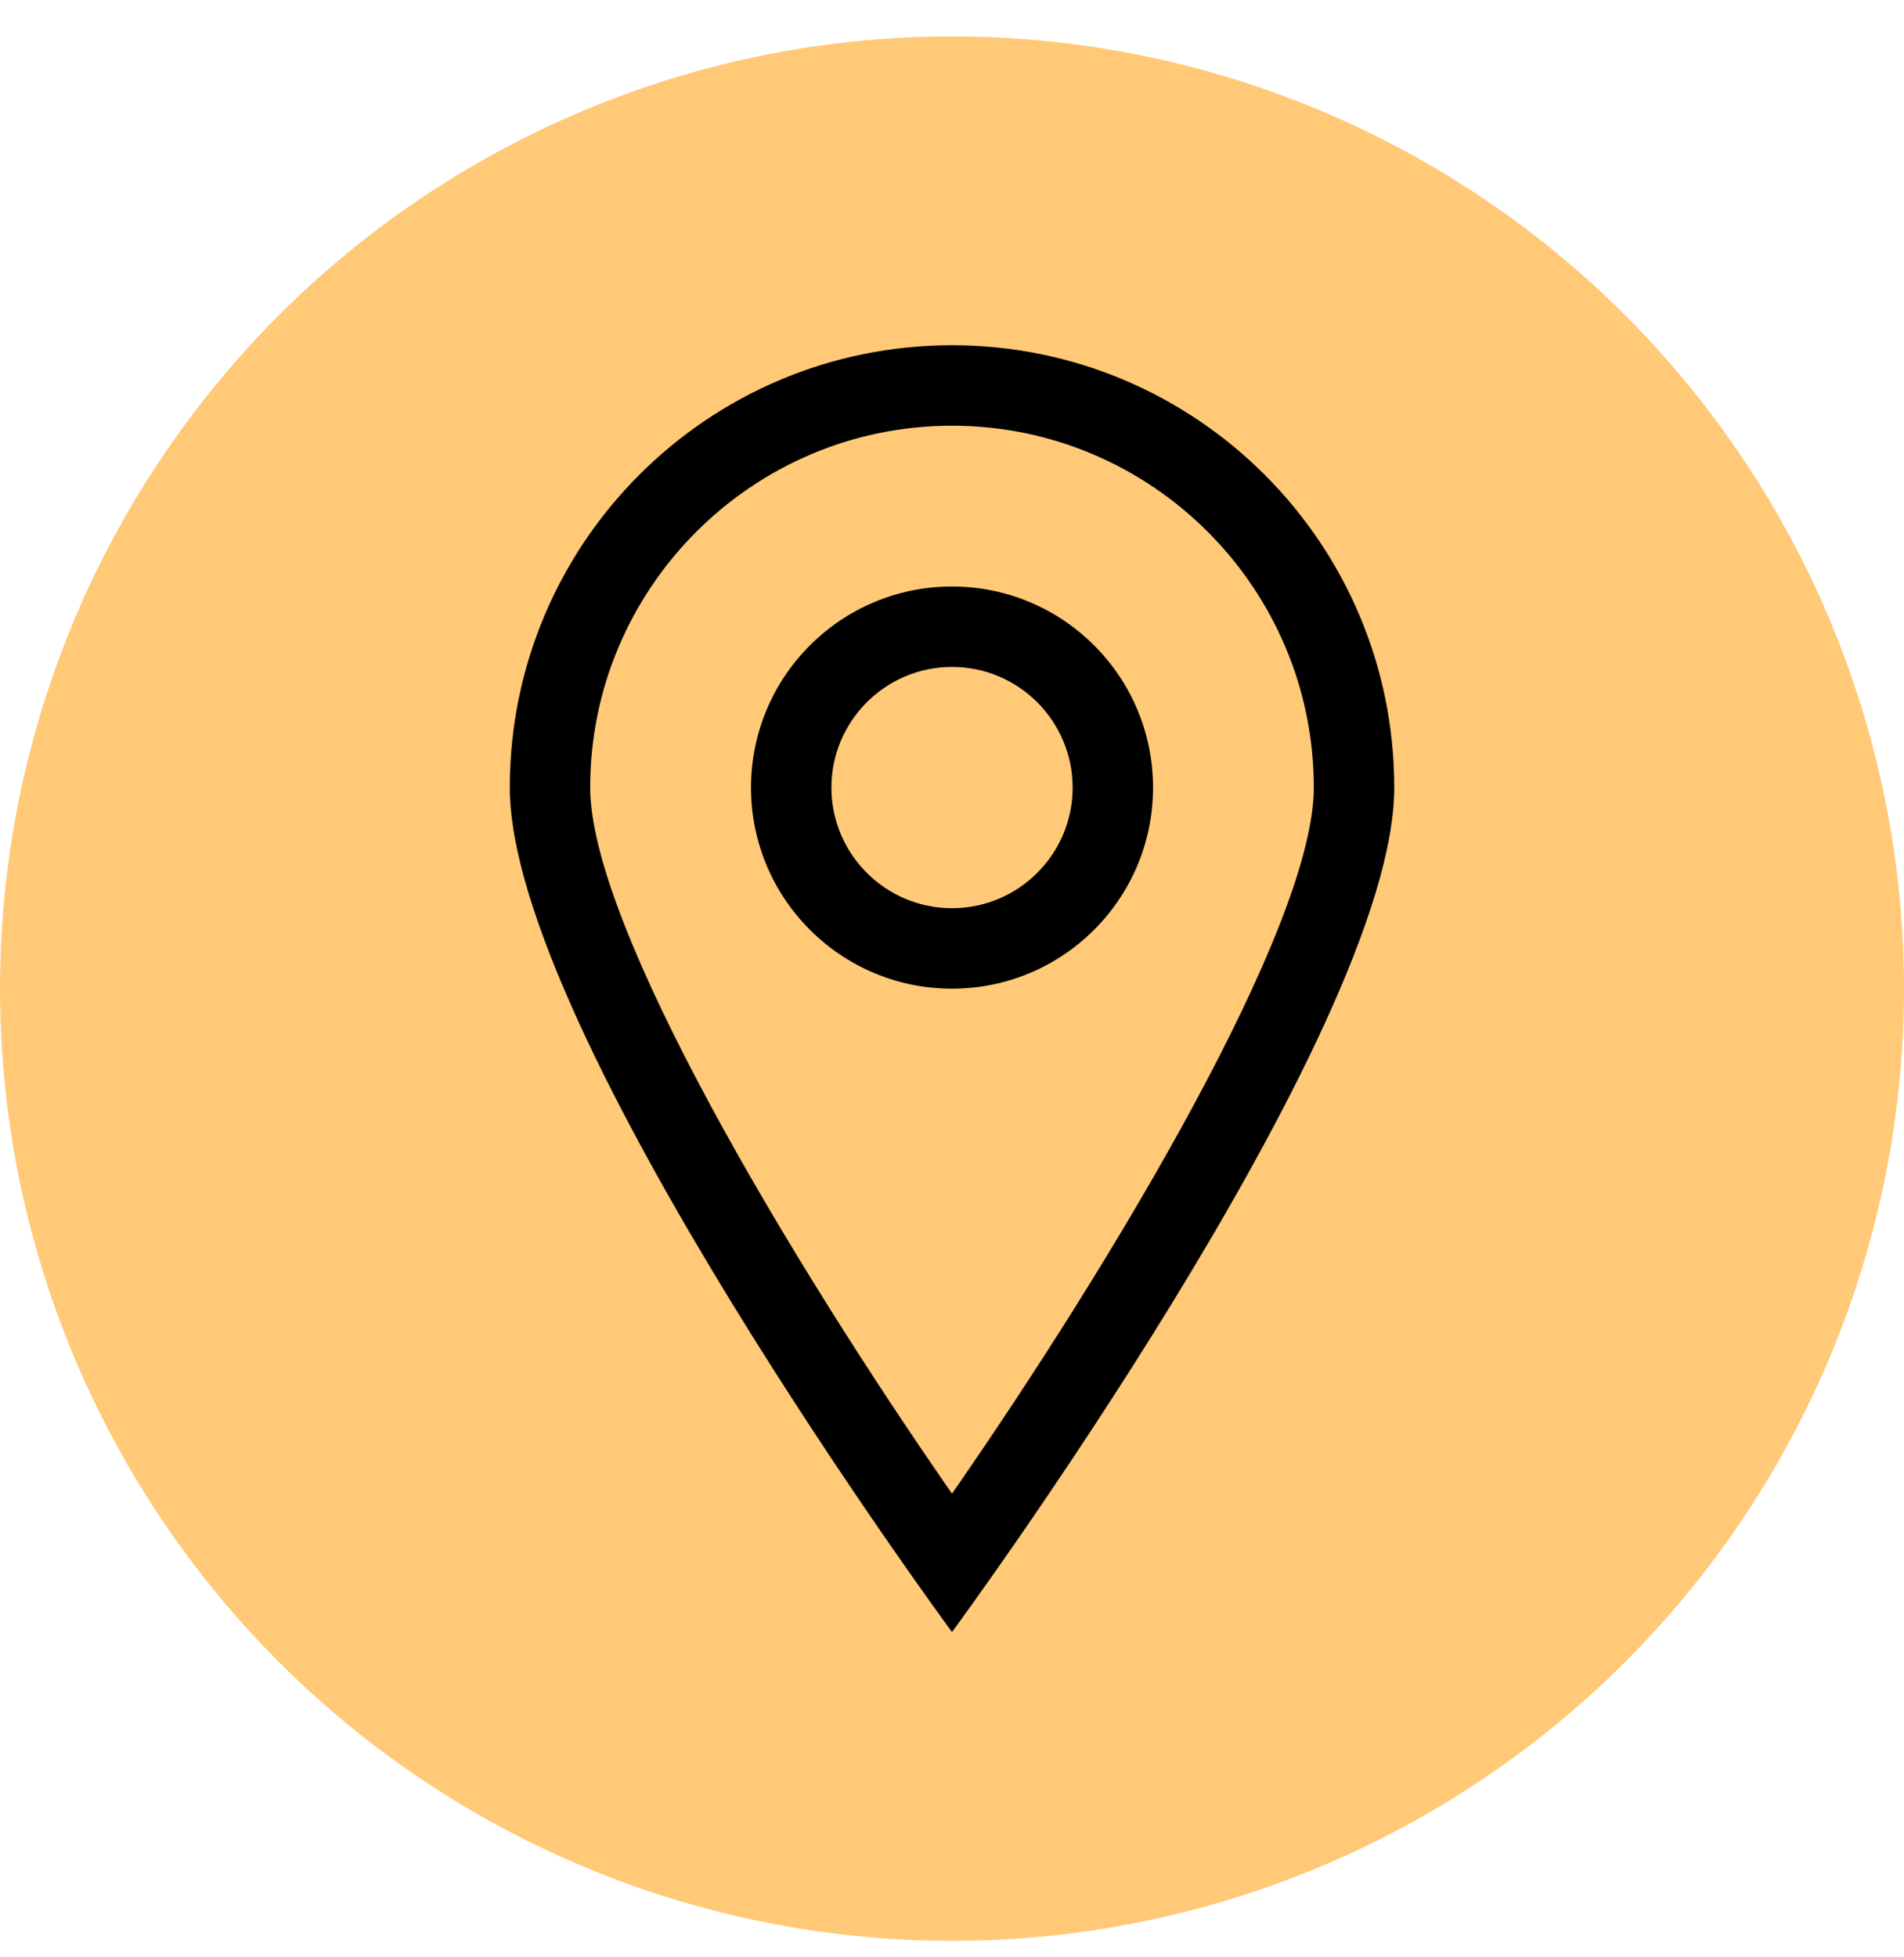
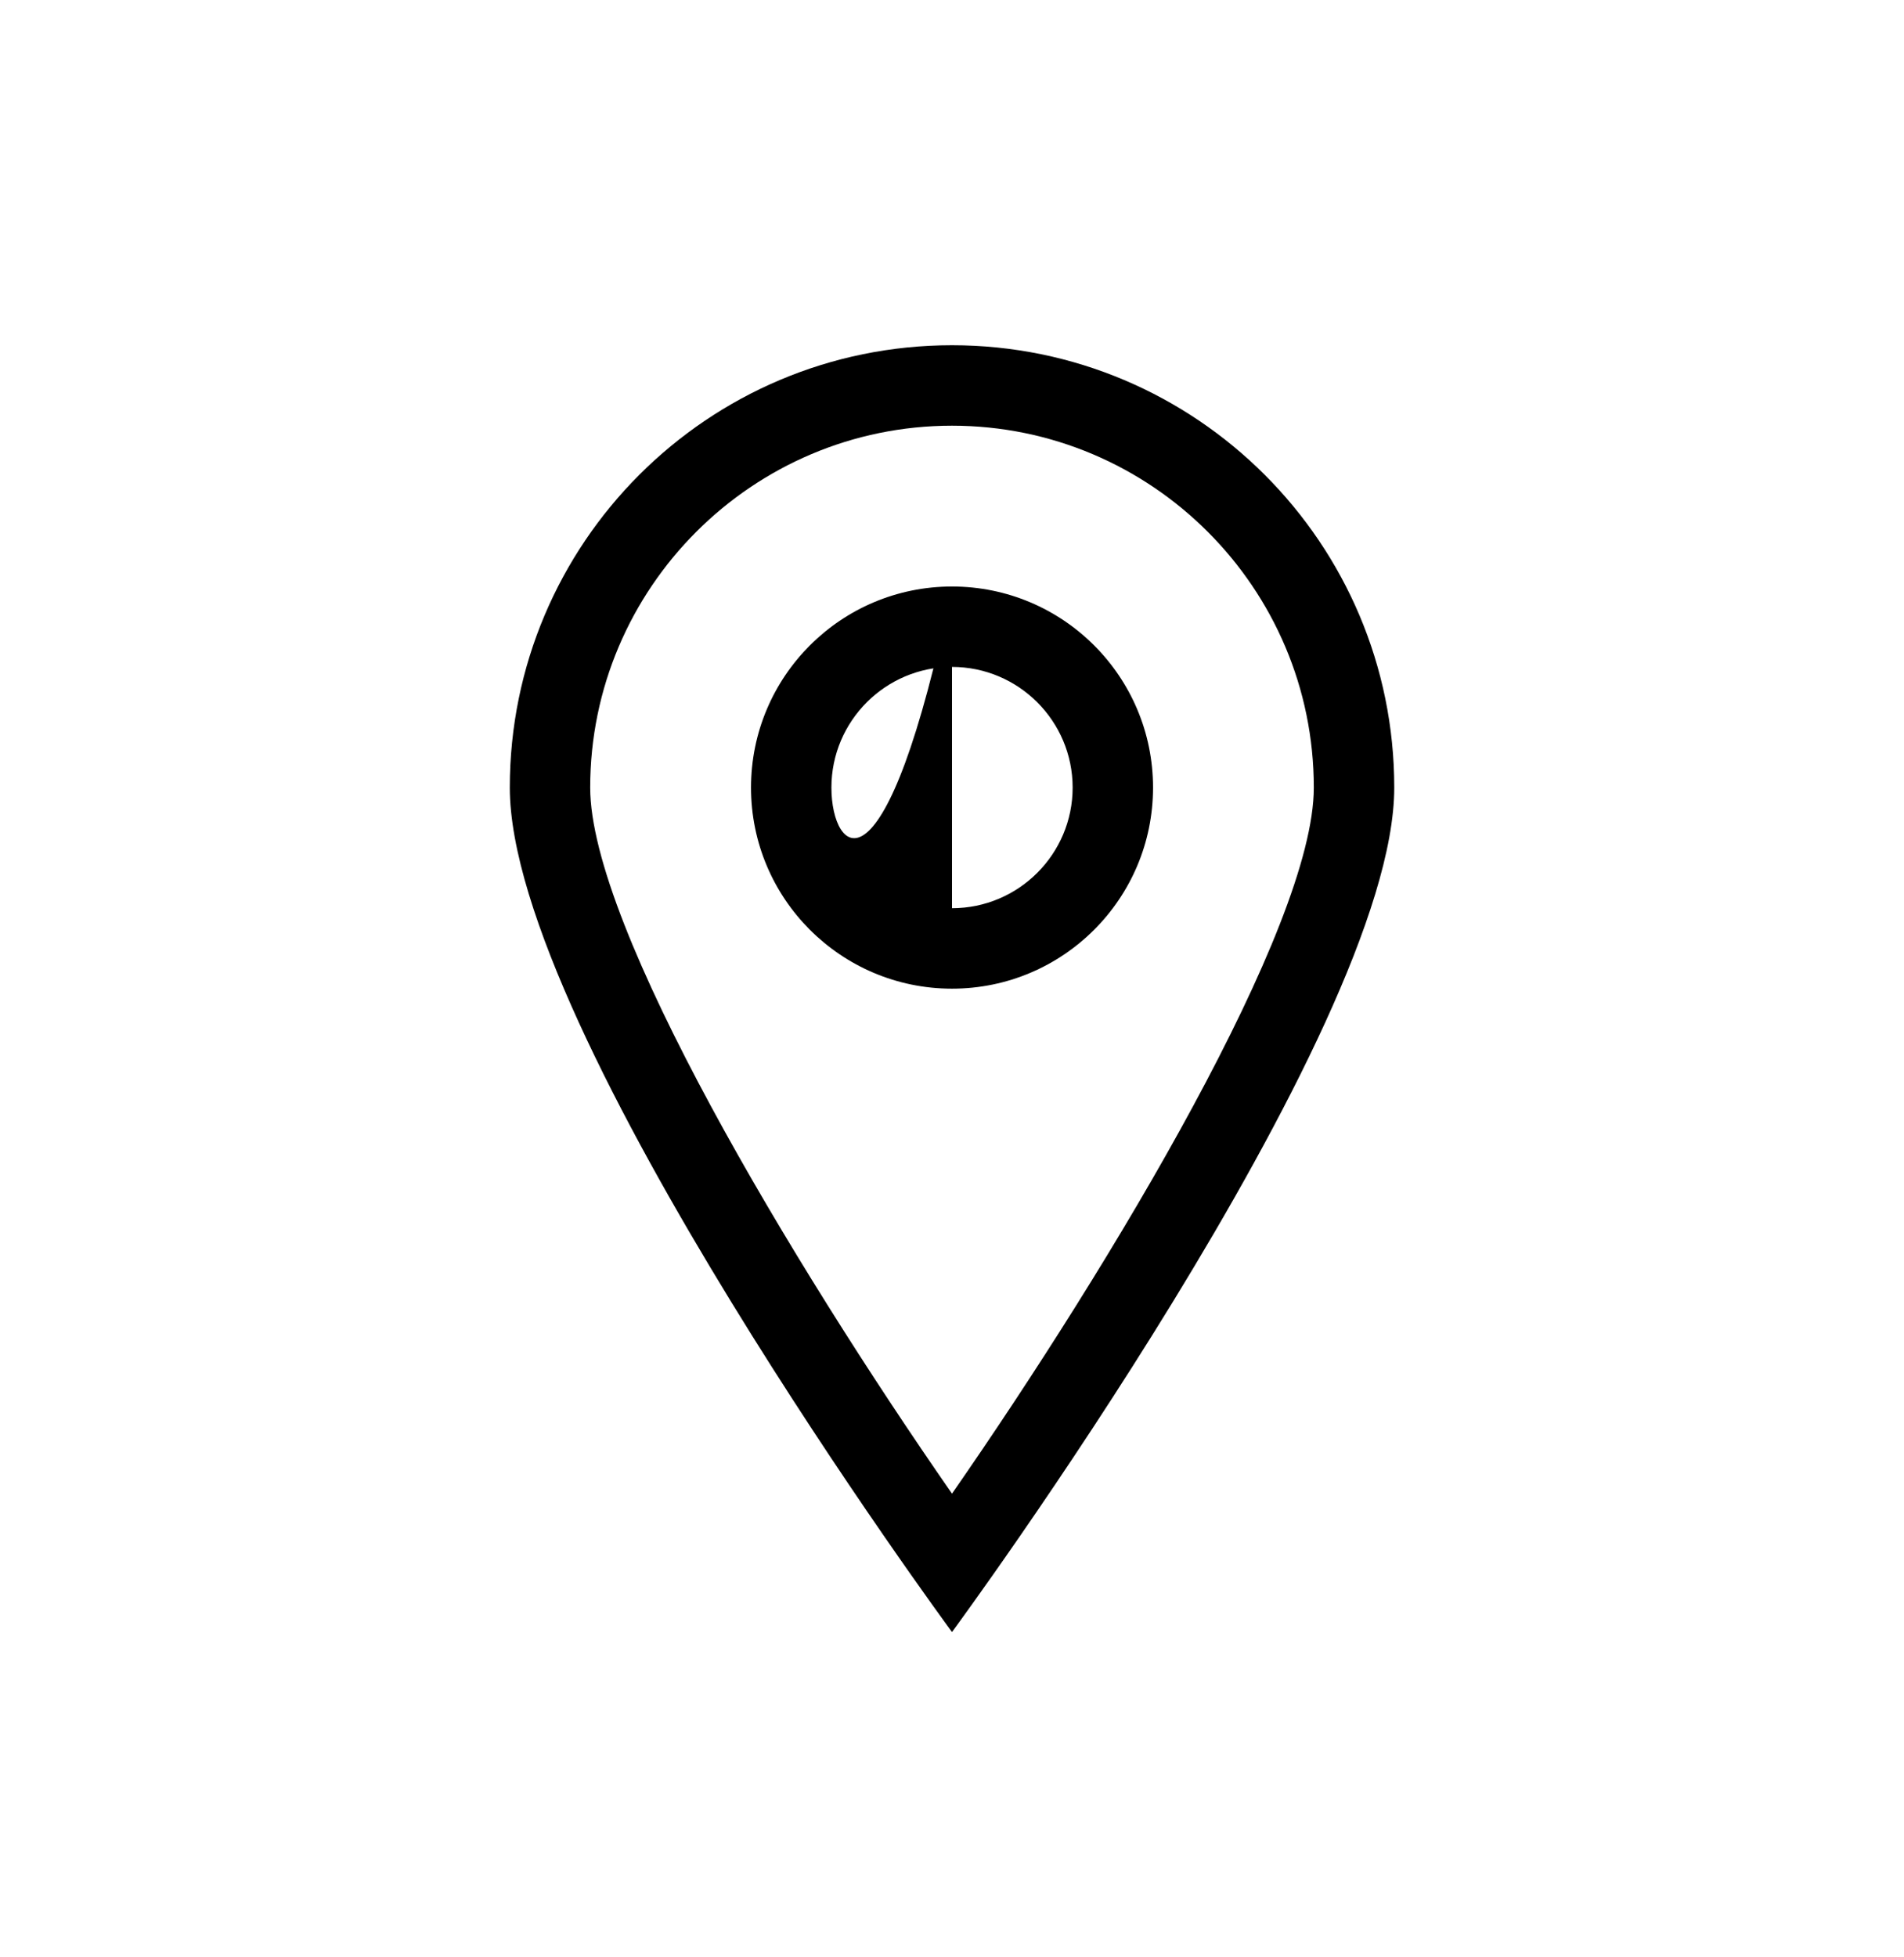
<svg xmlns="http://www.w3.org/2000/svg" width="36" height="37" viewBox="0 0 36 37" fill="none">
  <g clip-path="url(#clip0_2001_9150)">
-     <circle cx="18" cy="18.688" r="18" fill="#FFC978" />
    <g clip-path="url(#clip1_2001_9150)">
-       <path d="M18 6.526C13.382 6.526 9.639 10.27 9.639 14.888C9.639 19.506 18 30.851 18 30.851C18 30.851 26.362 19.506 26.362 14.888C26.362 10.27 22.618 6.526 18 6.526ZM11.159 14.888C11.159 11.115 14.228 8.047 18 8.047C21.773 8.047 24.841 11.115 24.841 14.888C24.841 17.516 21.039 23.86 18 28.235C14.961 23.86 11.159 17.516 11.159 14.888ZM18 11.087C15.901 11.087 14.2 12.789 14.2 14.888C14.2 16.987 15.901 18.689 18 18.689C20.099 18.689 21.801 16.987 21.801 14.888C21.801 12.789 20.099 11.087 18 11.087ZM18 17.168C16.743 17.168 15.72 16.145 15.72 14.888C15.72 13.63 16.743 12.607 18 12.607C19.258 12.607 20.281 13.63 20.281 14.888C20.281 16.145 19.258 17.168 18 17.168Z" fill="black" />
+       <path d="M18 6.526C13.382 6.526 9.639 10.27 9.639 14.888C9.639 19.506 18 30.851 18 30.851C18 30.851 26.362 19.506 26.362 14.888C26.362 10.27 22.618 6.526 18 6.526ZM11.159 14.888C11.159 11.115 14.228 8.047 18 8.047C21.773 8.047 24.841 11.115 24.841 14.888C24.841 17.516 21.039 23.86 18 28.235C14.961 23.86 11.159 17.516 11.159 14.888ZM18 11.087C15.901 11.087 14.2 12.789 14.2 14.888C14.2 16.987 15.901 18.689 18 18.689C20.099 18.689 21.801 16.987 21.801 14.888C21.801 12.789 20.099 11.087 18 11.087ZC16.743 17.168 15.72 16.145 15.72 14.888C15.72 13.63 16.743 12.607 18 12.607C19.258 12.607 20.281 13.63 20.281 14.888C20.281 16.145 19.258 17.168 18 17.168Z" fill="black" />
    </g>
  </g>
  <defs>
    <clipPath id="clip0_2001_9150">
      <rect width="36" height="36" fill="white" transform="translate(0 0.688)" />
    </clipPath>
    <clipPath id="clip1_2001_9150">
      <rect width="24.324" height="24.324" fill="white" transform="translate(5.838 6.526)" />
    </clipPath>
  </defs>
</svg>